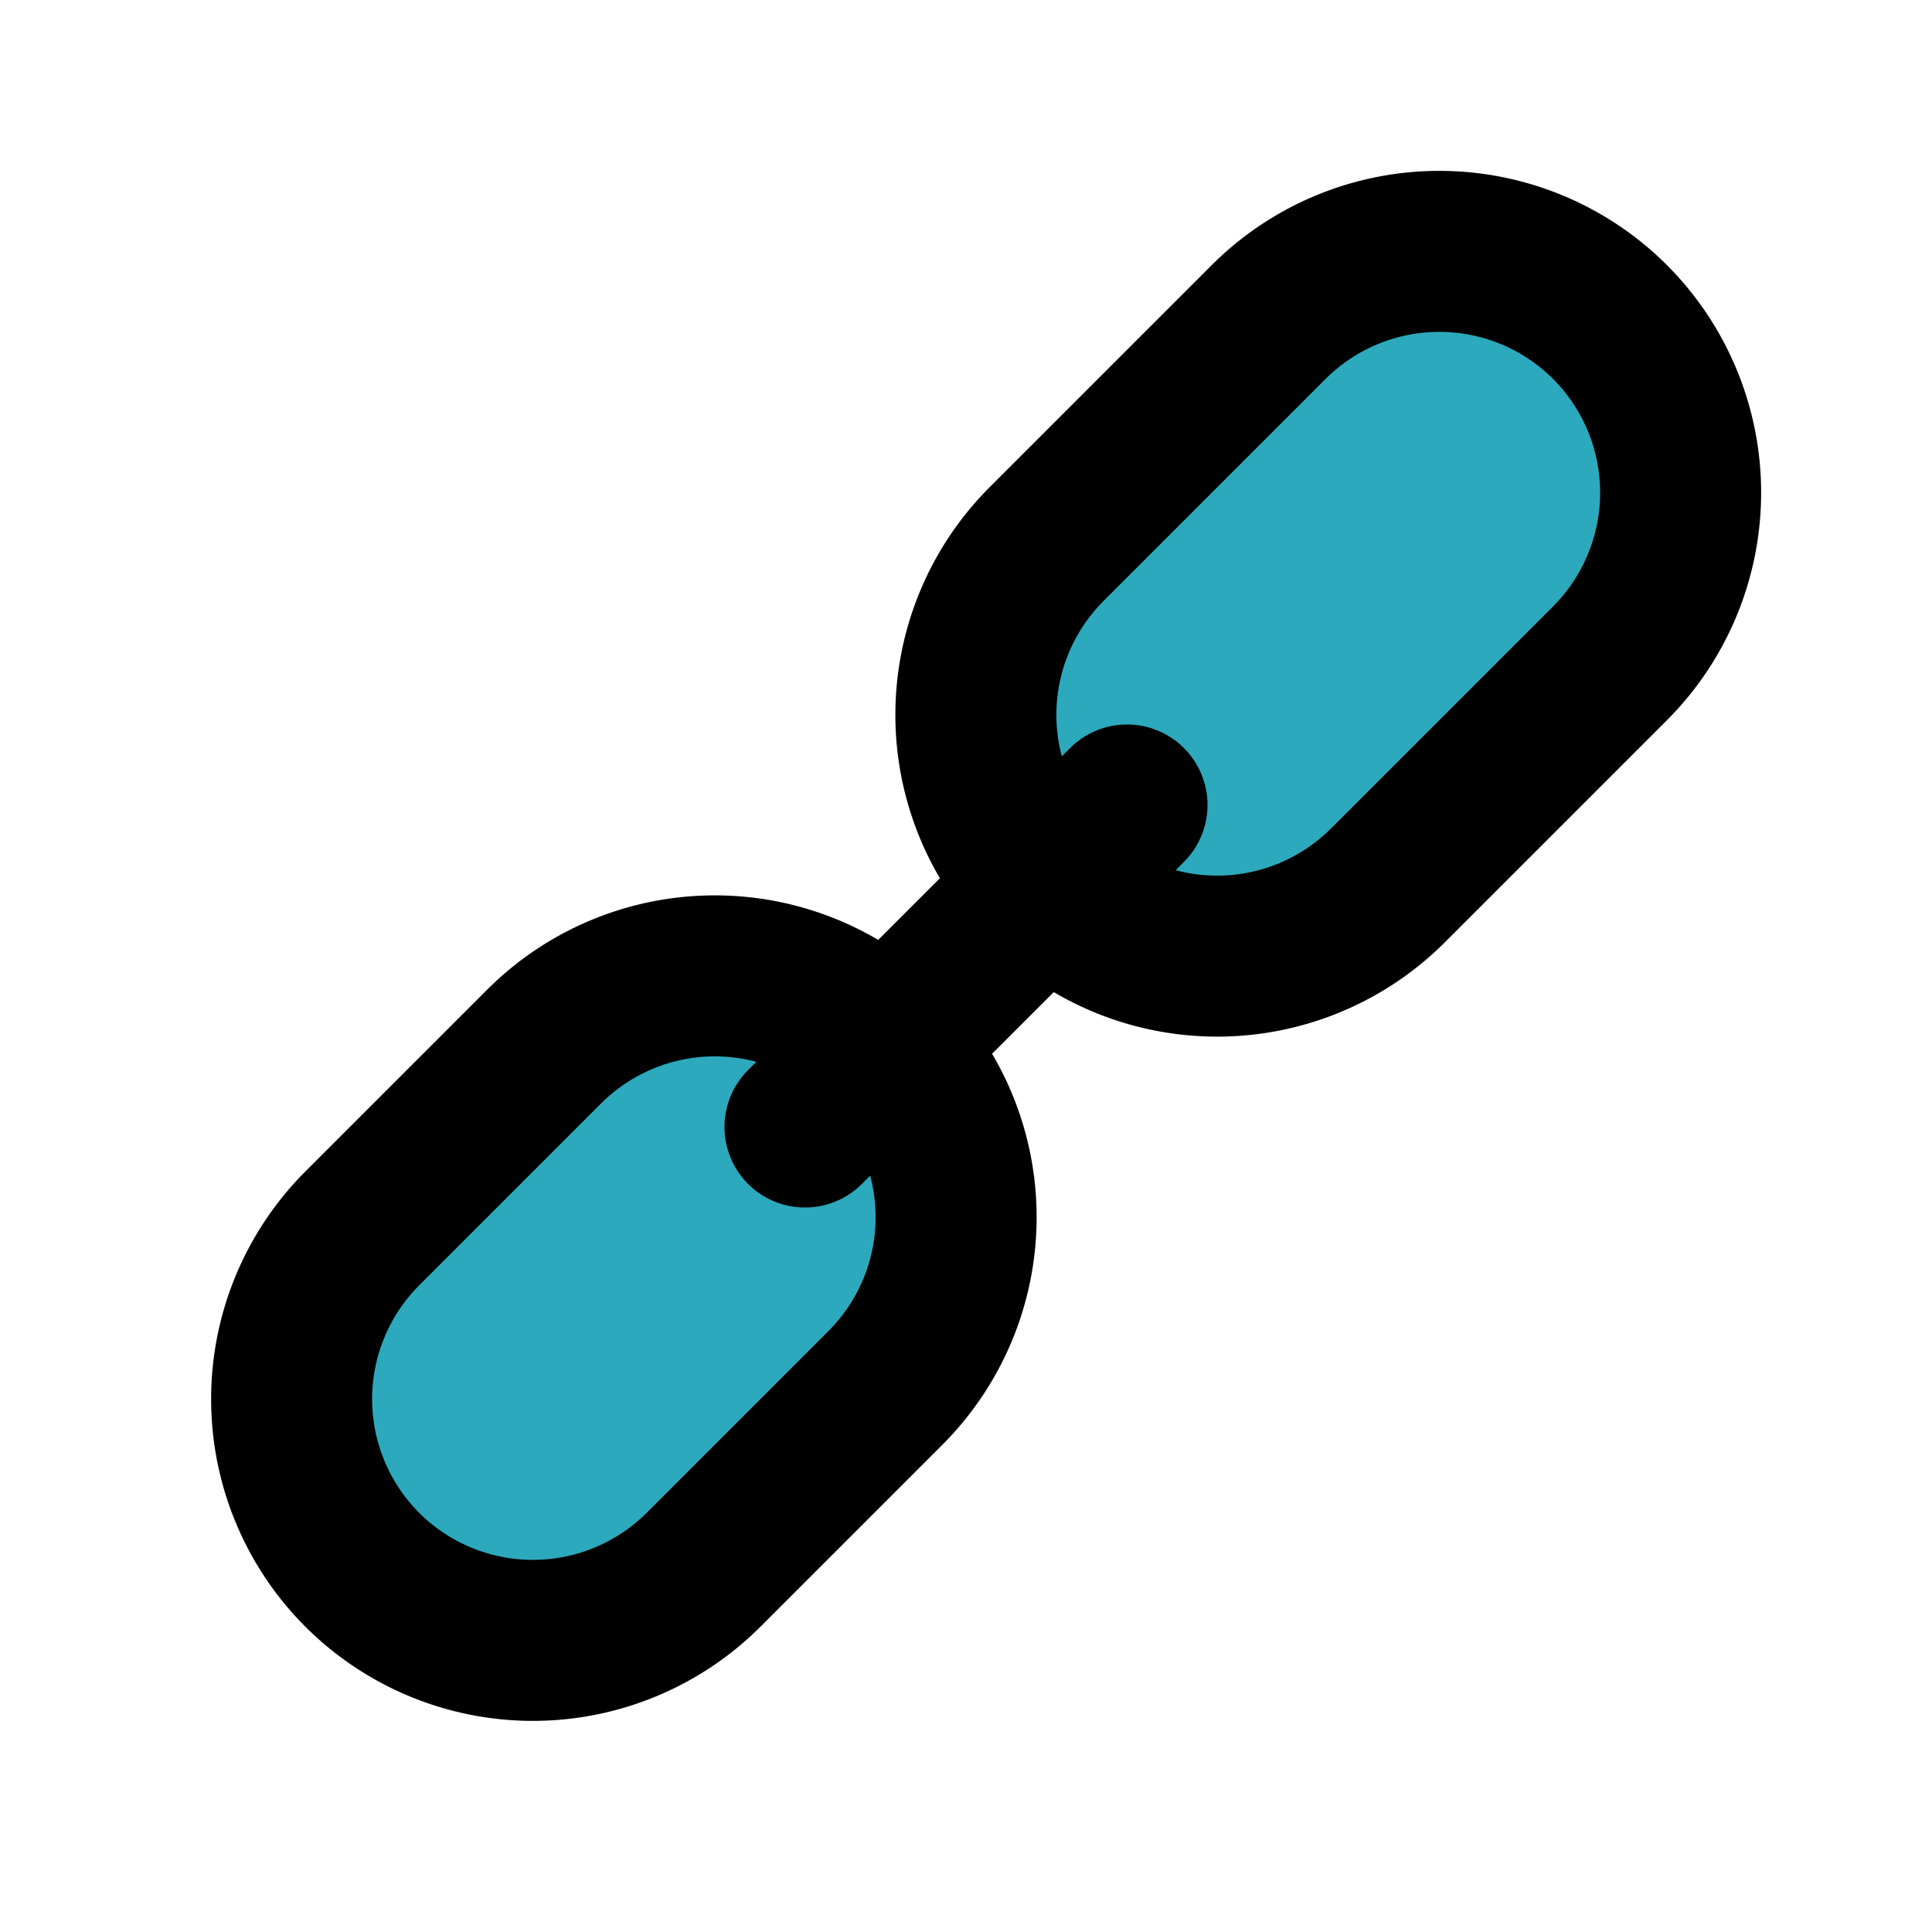
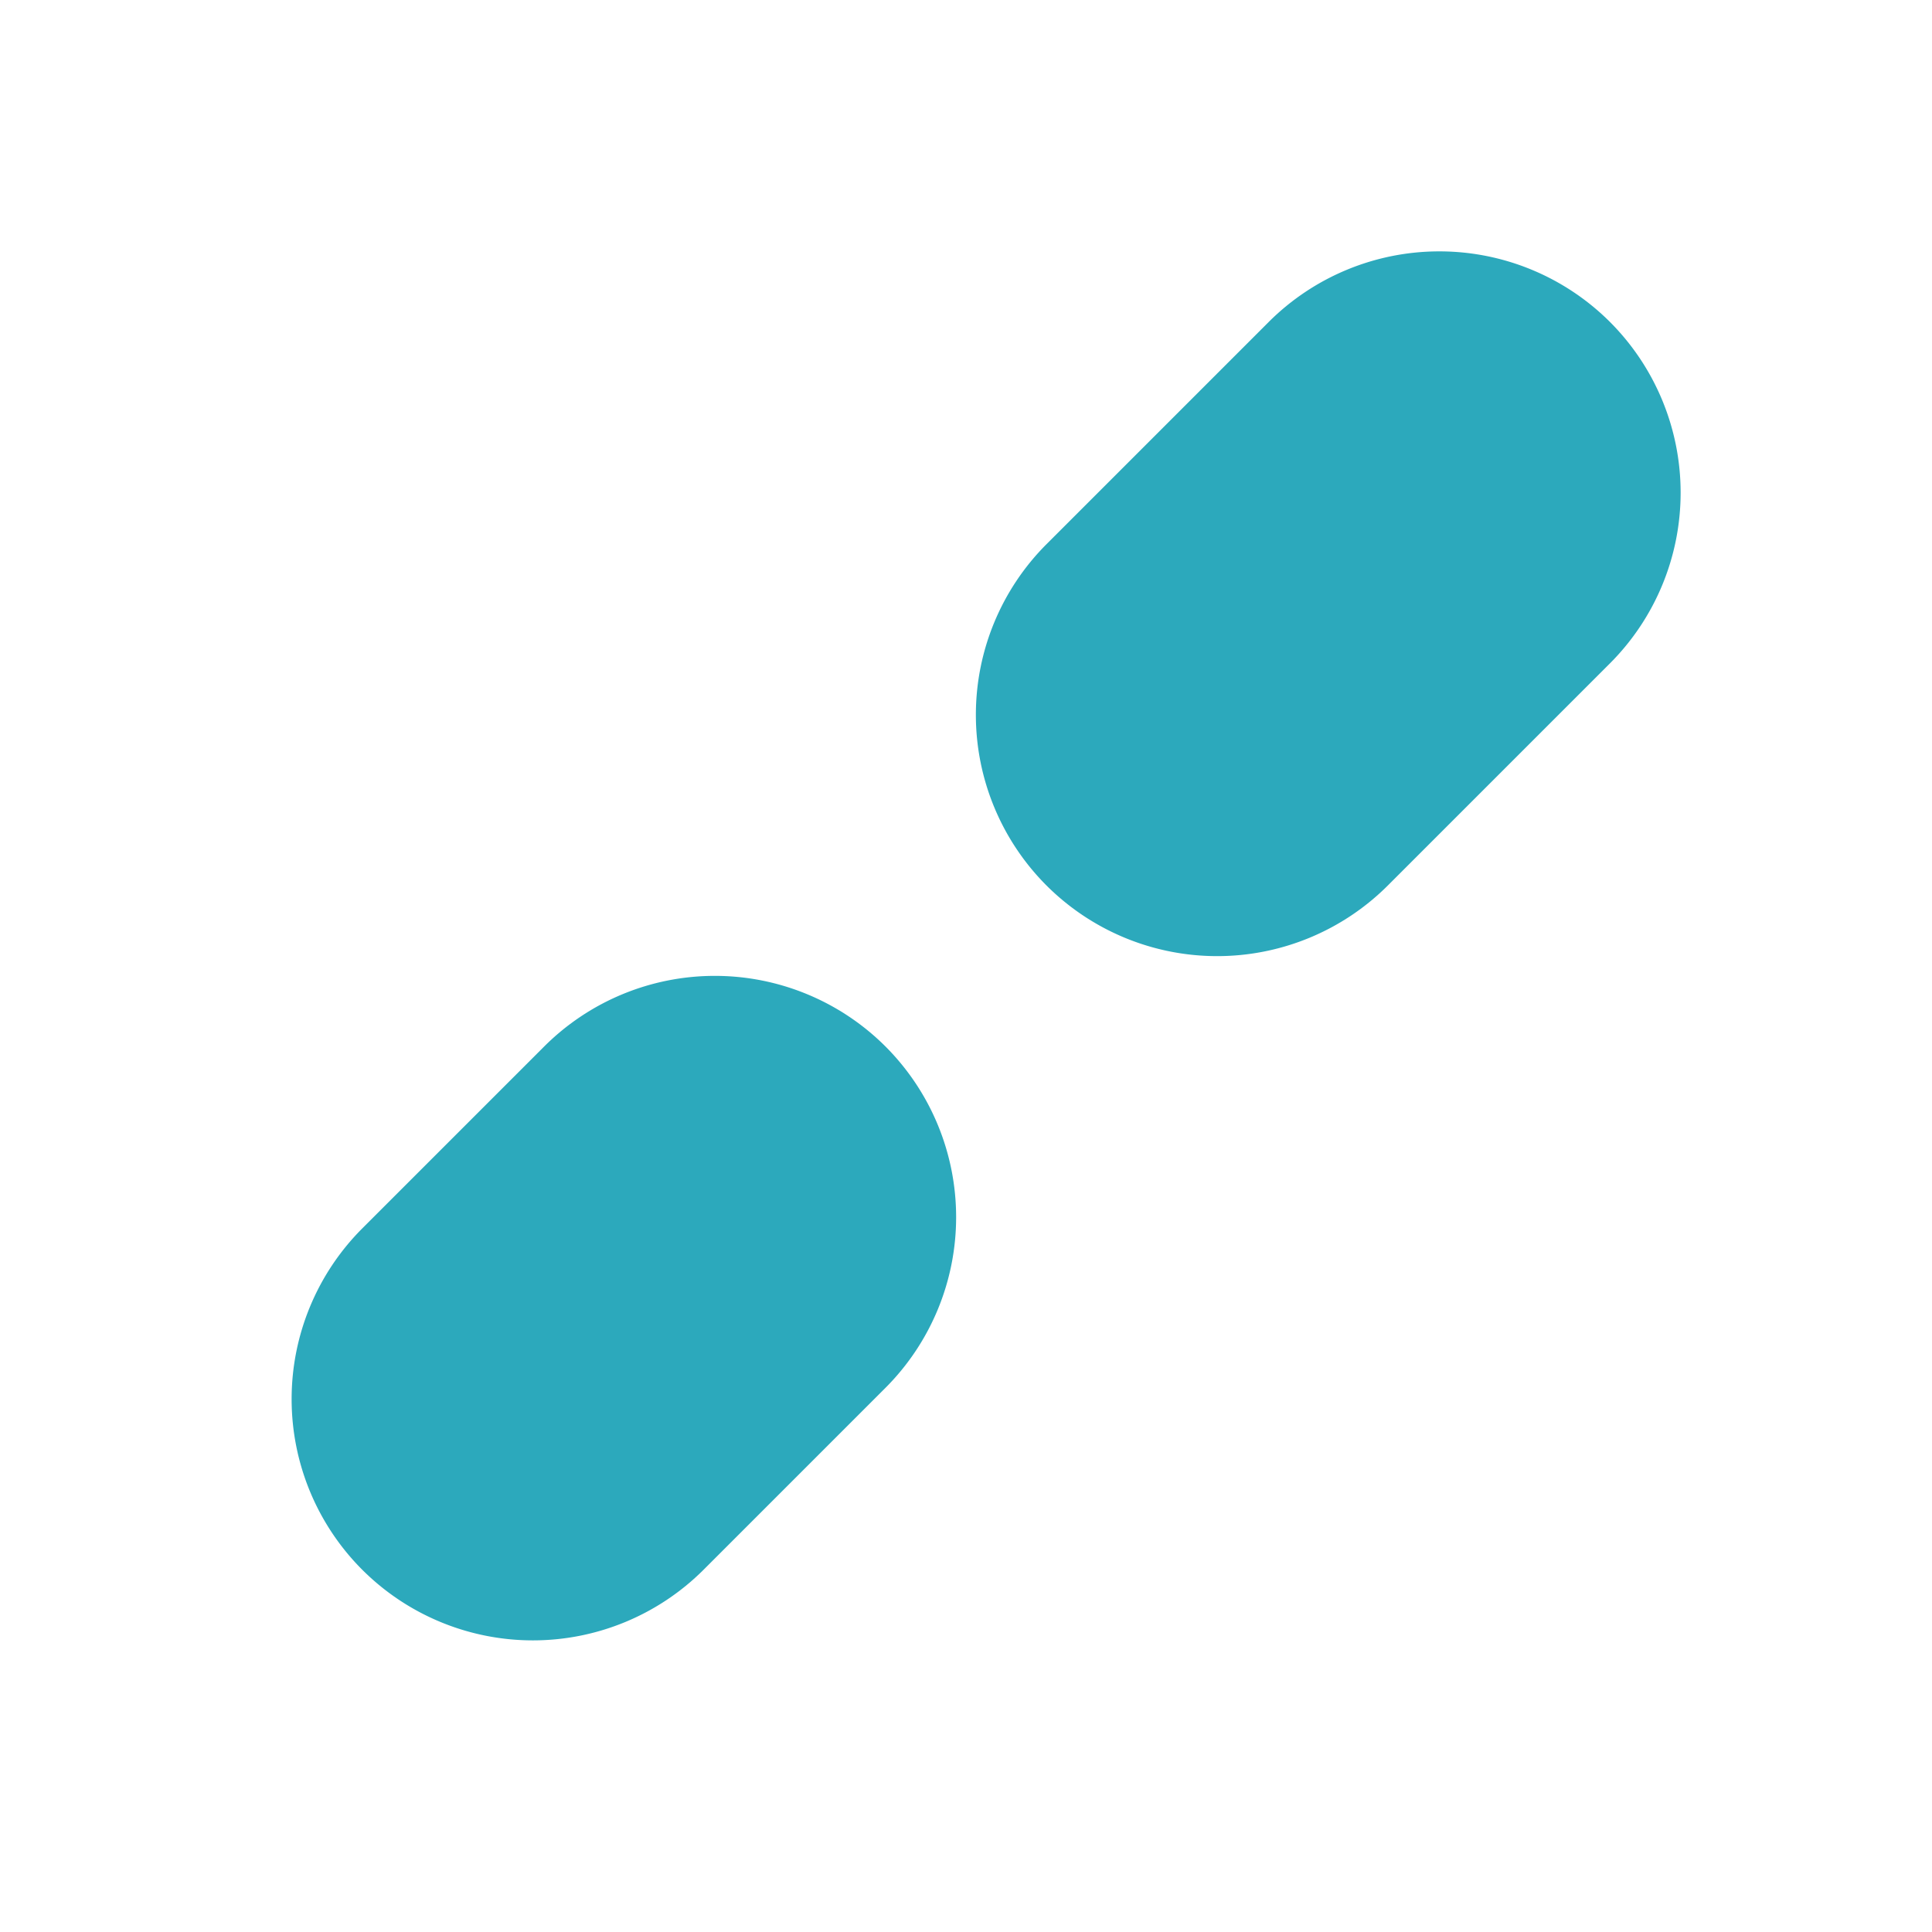
<svg xmlns="http://www.w3.org/2000/svg" fill="#000000" width="800px" height="800px" viewBox="0 0 24 24" id="link" data-name="Flat Line" class="icon flat-line">
  <path id="secondary" d="M4.5,19.5h0a3,3,0,0,1,0-4.24L6.76,13A3,3,0,0,1,11,13h0a3,3,0,0,1,0,4.24L8.74,19.5A3,3,0,0,1,4.5,19.5ZM17.24,11,20,8.24A3,3,0,0,0,20,4h0a3,3,0,0,0-4.24,0L13,6.76A3,3,0,0,0,13,11h0A3,3,0,0,0,17.24,11Z" style="fill: rgb(44, 169, 188); stroke-width: 2;" />
-   <path id="primary" d="M4.5,19.5h0a3,3,0,0,1,0-4.24L6.76,13A3,3,0,0,1,11,13h0a3,3,0,0,1,0,4.24L8.74,19.5A3,3,0,0,1,4.5,19.5ZM17.24,11,20,8.24A3,3,0,0,0,20,4h0a3,3,0,0,0-4.24,0L13,6.76A3,3,0,0,0,13,11h0A3,3,0,0,0,17.24,11ZM10,14l4-4" style="fill: none; stroke: rgb(0, 0, 0); stroke-linecap: round; stroke-linejoin: round; stroke-width: 2;" />
</svg>